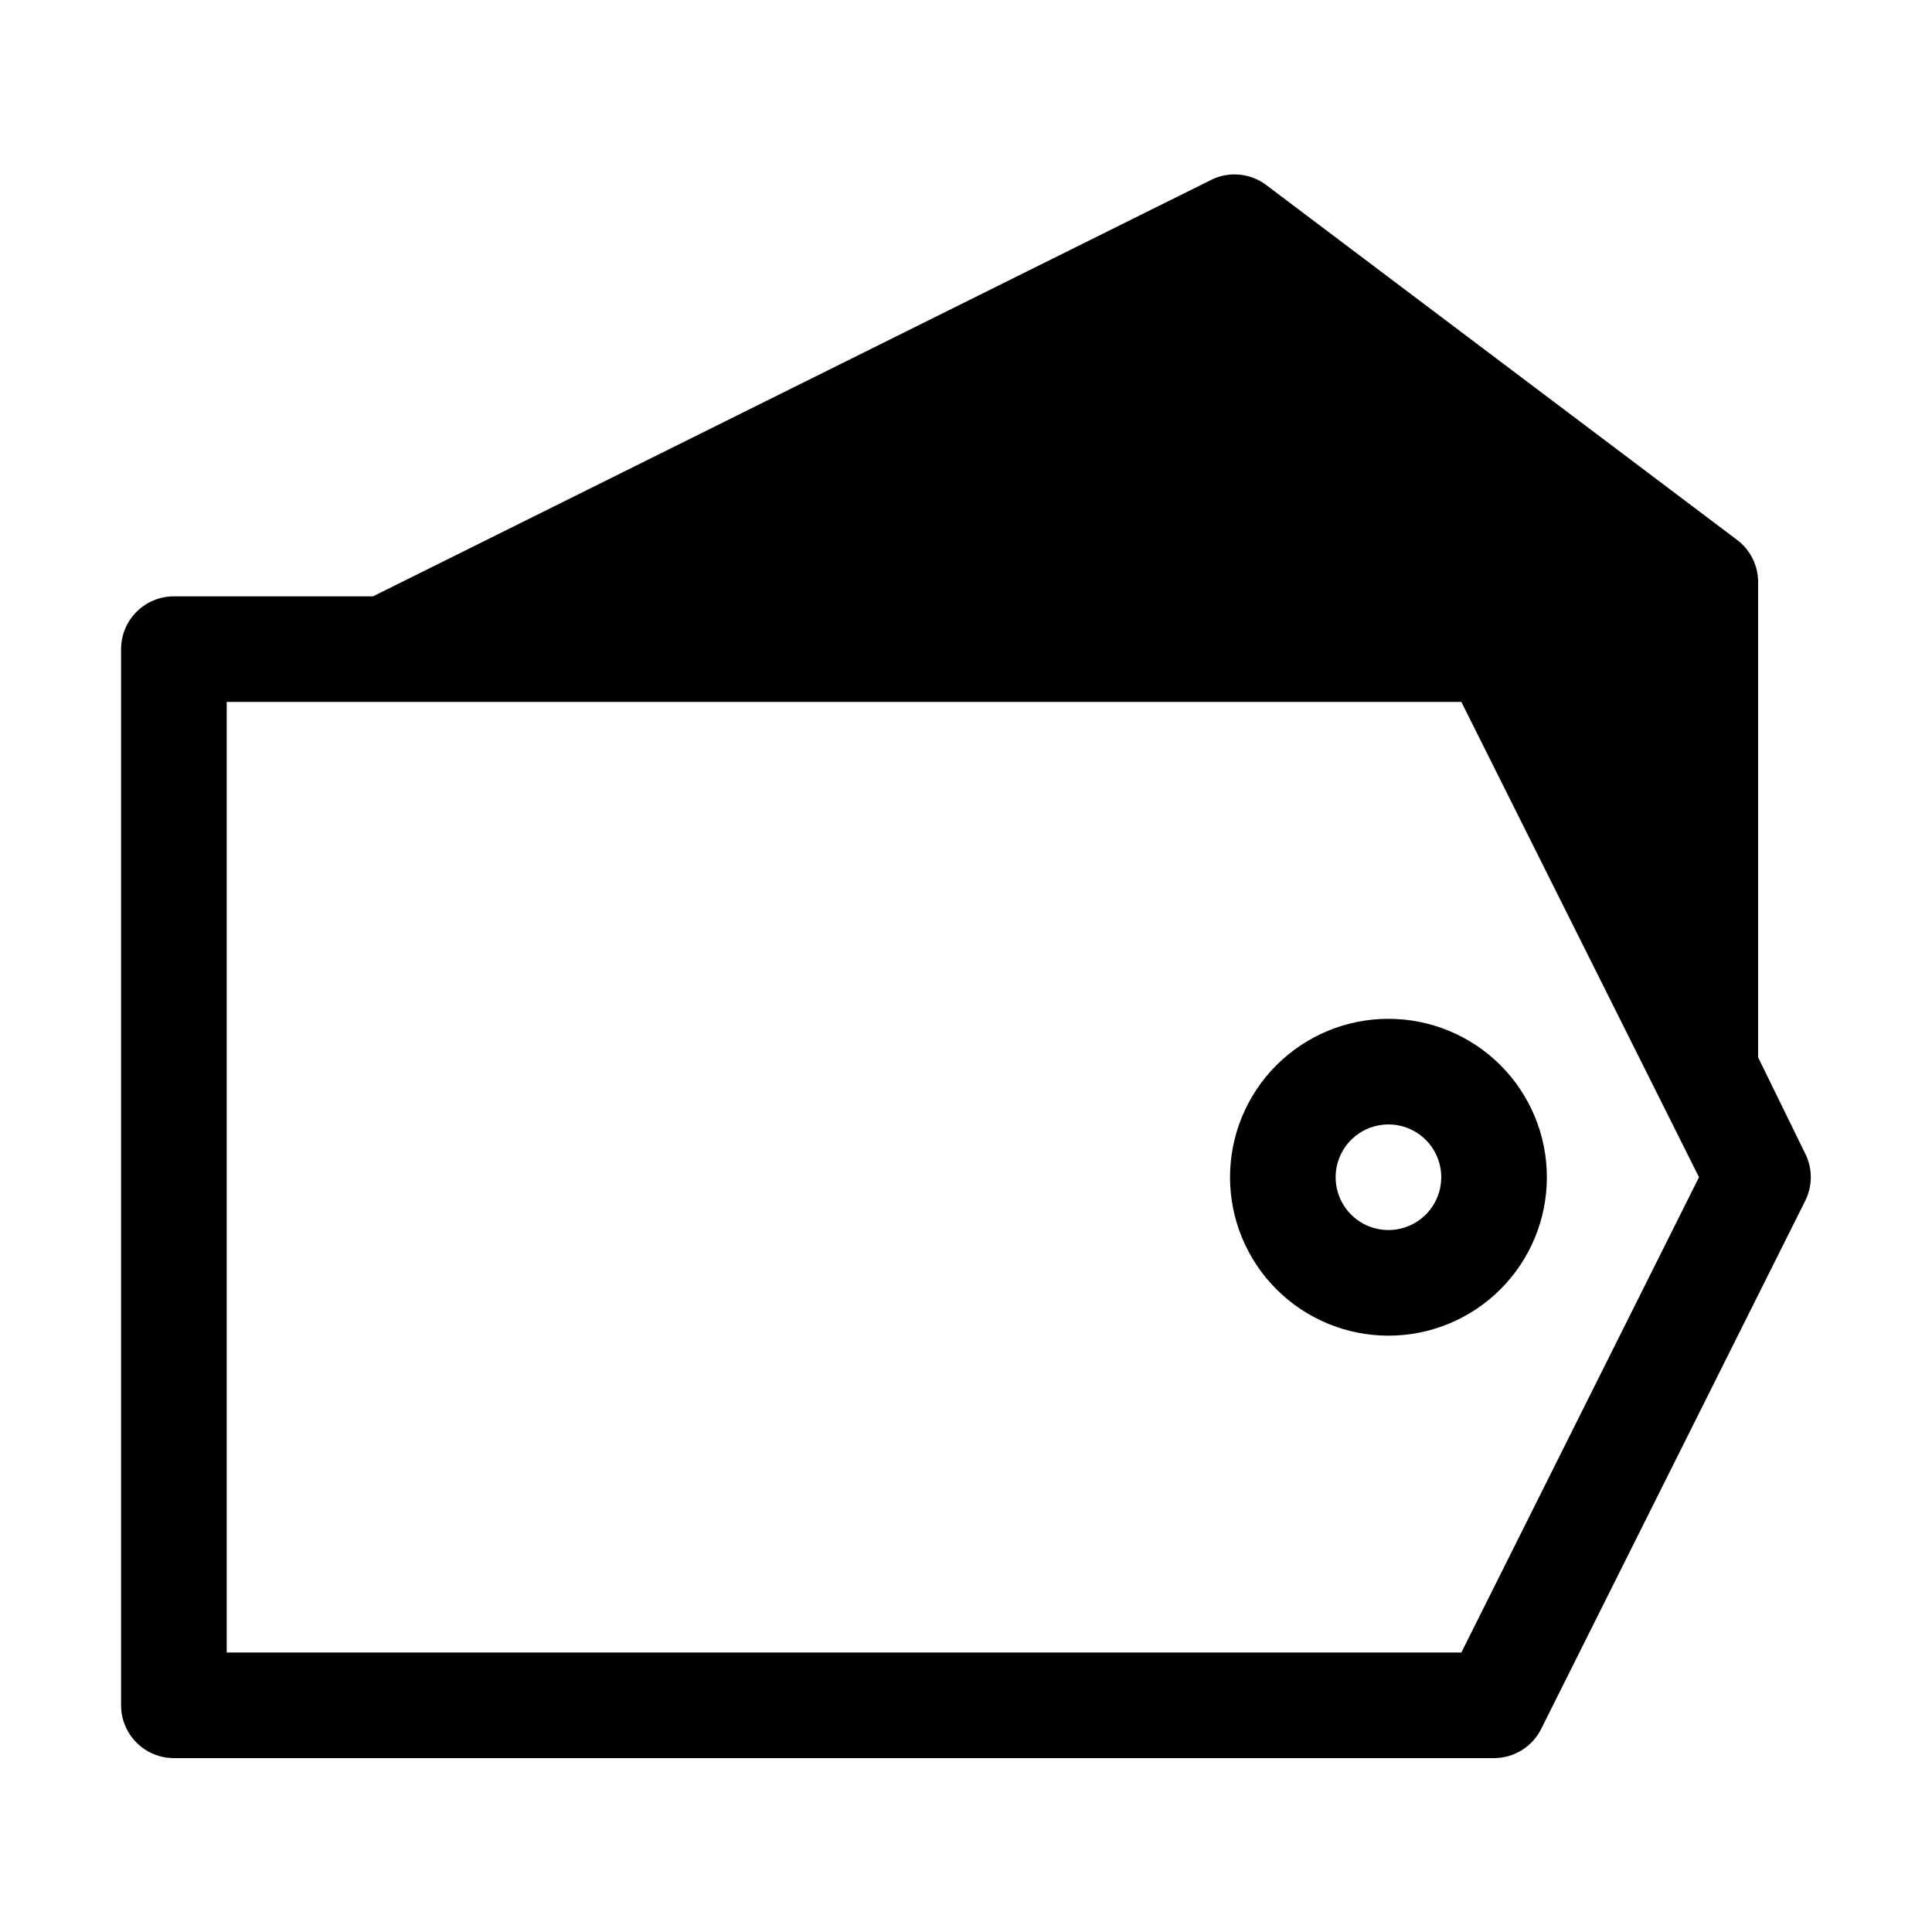
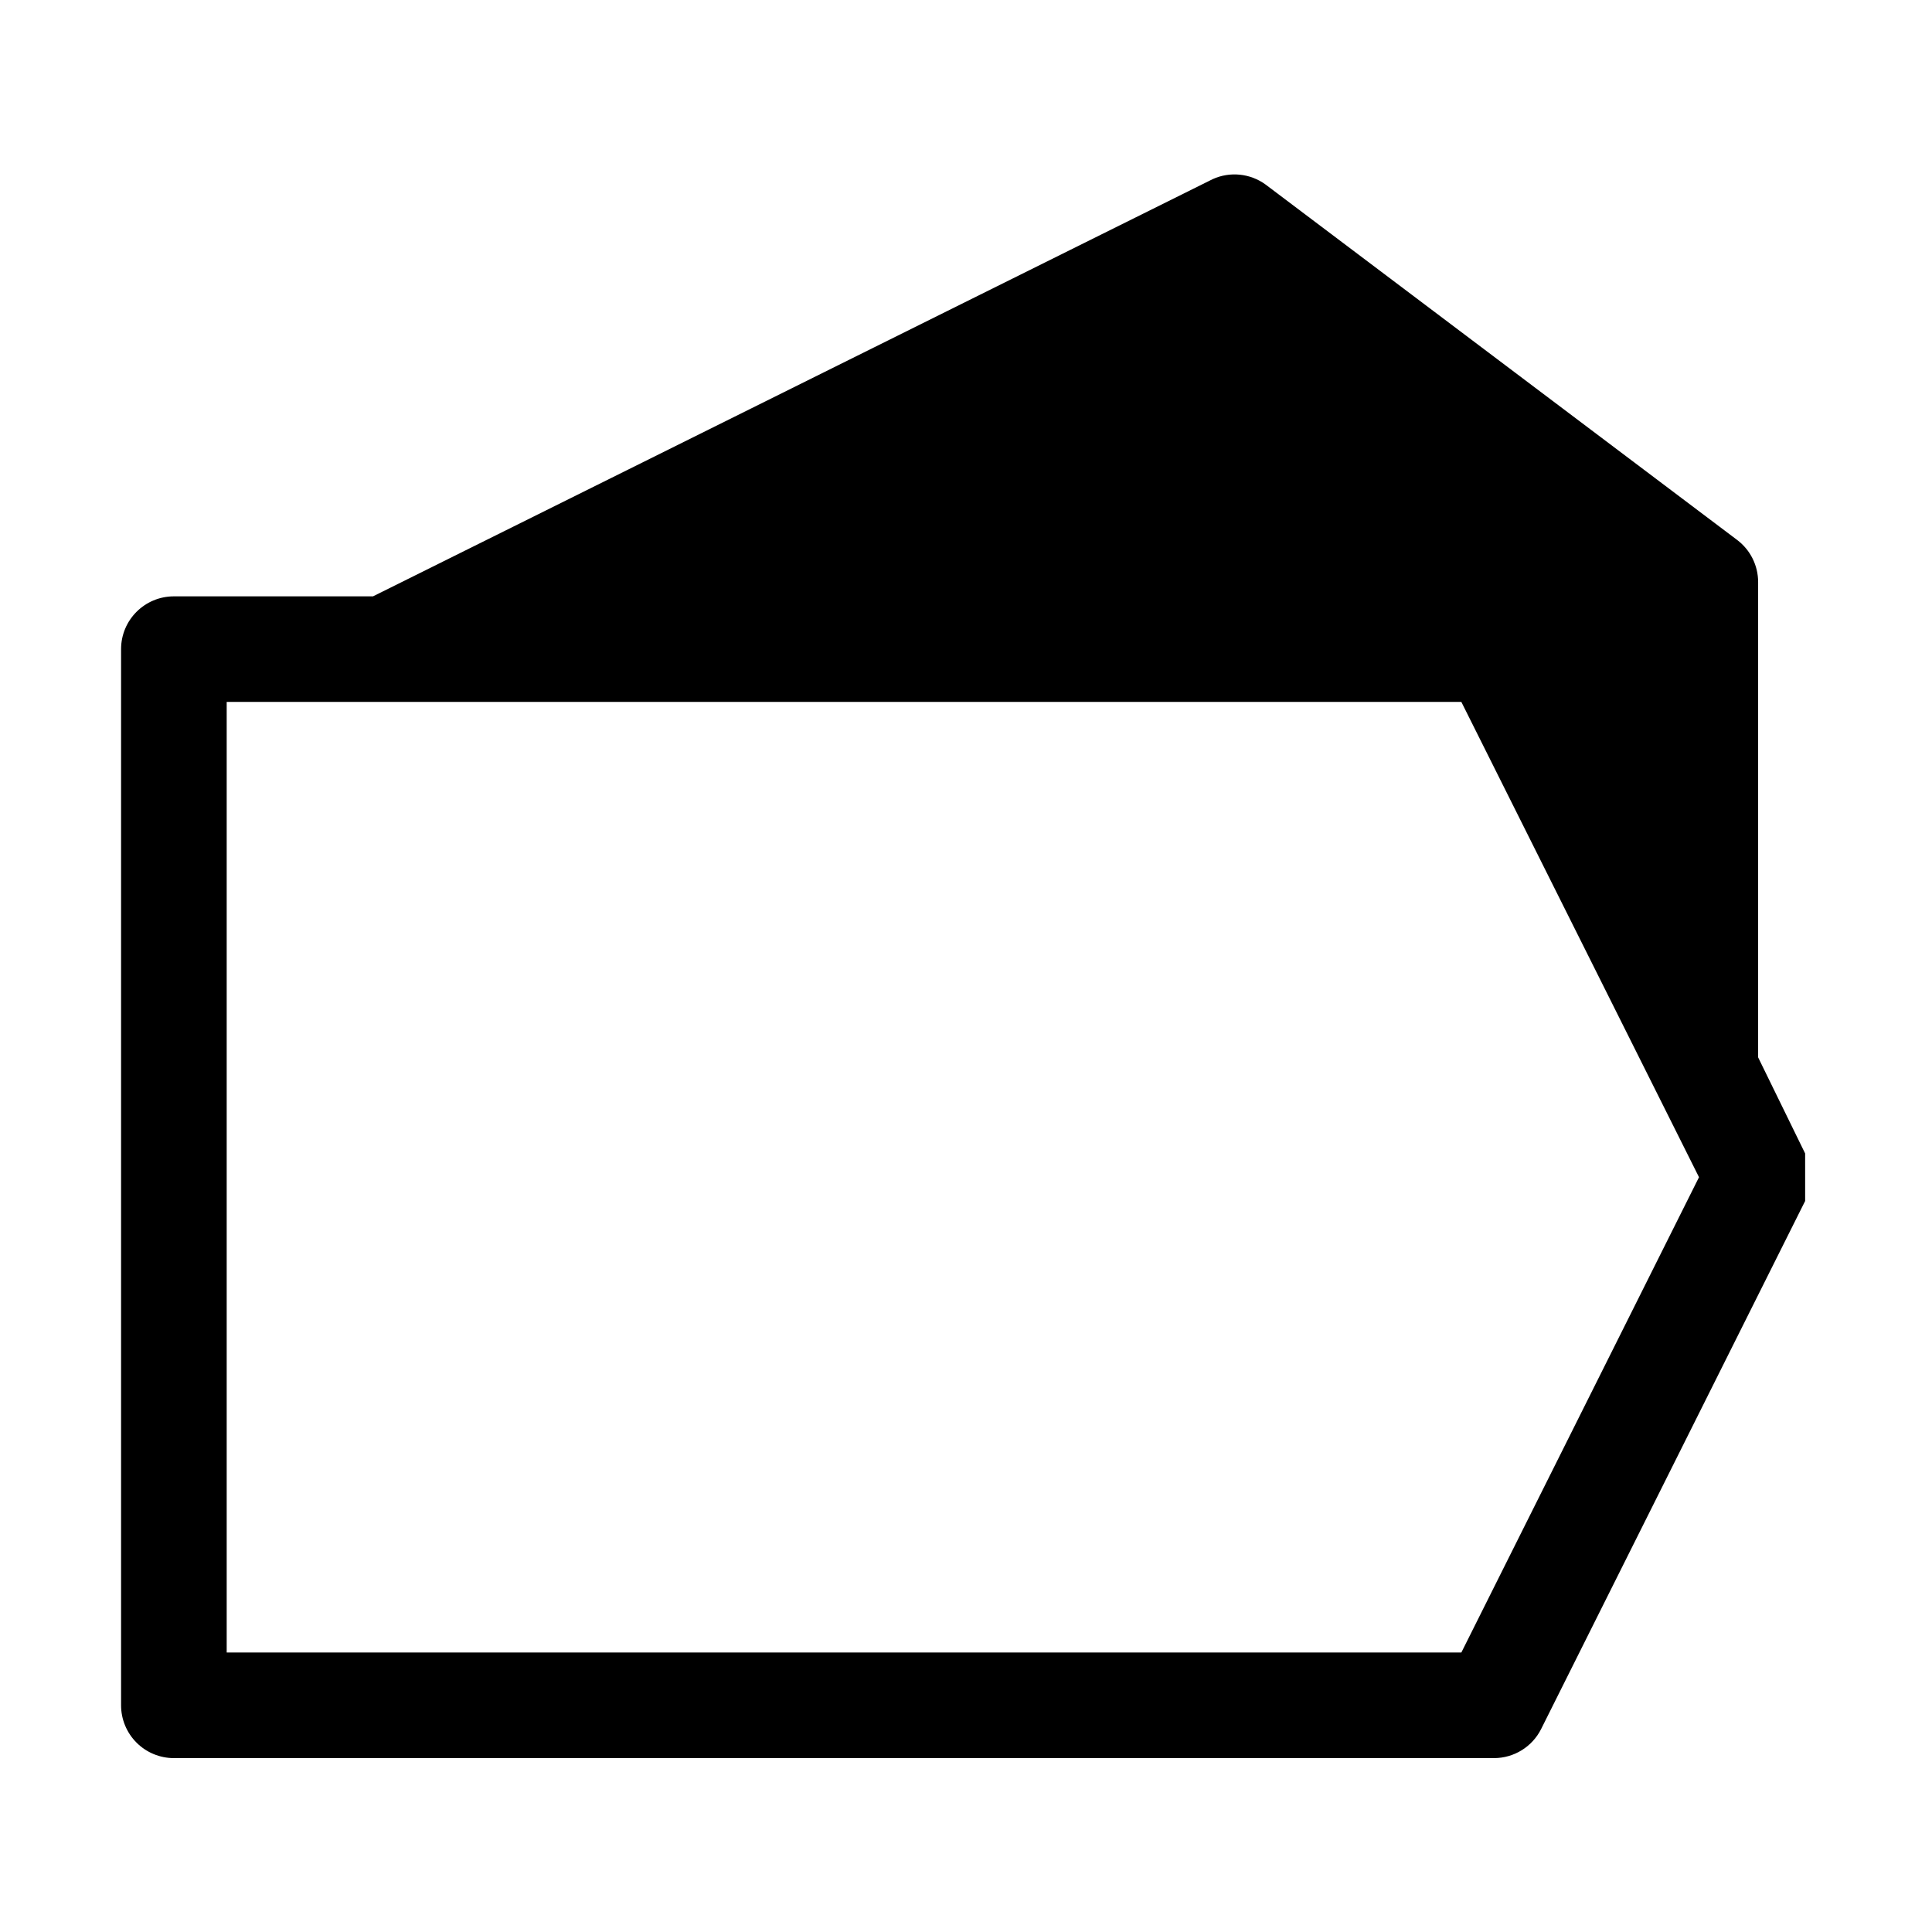
<svg xmlns="http://www.w3.org/2000/svg" fill="#000000" width="800px" height="800px" version="1.1" viewBox="144 144 512 512">
  <g>
-     <path d="m622.38 449.68-12.457-25.469v-125.95c0-4.406-2.074-8.555-5.598-11.195l-124.97-94.188c-4.074-2.945-9.418-3.481-13.992-1.398l-222.52 110.56h-52.762c-7.731 0-13.996 6.266-13.996 13.996v279.89c0 3.711 1.477 7.269 4.102 9.895 2.621 2.625 6.184 4.098 9.895 4.098h349.87c5.269-0.016 10.086-2.988 12.457-7.695l69.973-139.95v-0.004c1.996-3.961 1.996-8.633 0-12.594zm-91.105 132.25h-327.2v-251.91h327.2l62.977 125.95z" />
-     <path d="m469.97 455.98c0 11.137 4.422 21.816 12.297 29.688 7.871 7.875 18.551 12.297 29.688 12.297 11.133 0 21.812-4.422 29.688-12.297 7.871-7.871 12.297-18.551 12.297-29.688 0-11.133-4.426-21.812-12.297-29.688-7.875-7.871-18.555-12.297-29.688-12.297-11.137 0-21.816 4.426-29.688 12.297-7.875 7.875-12.297 18.555-12.297 29.688zm55.98 0h-0.004c0 5.66-3.406 10.766-8.637 12.93-5.231 2.168-11.25 0.969-15.254-3.031-4-4.004-5.199-10.023-3.031-15.254 2.164-5.231 7.269-8.637 12.93-8.637 3.711 0 7.269 1.473 9.895 4.098s4.098 6.184 4.098 9.895z" />
+     <path d="m622.38 449.68-12.457-25.469v-125.95c0-4.406-2.074-8.555-5.598-11.195l-124.97-94.188c-4.074-2.945-9.418-3.481-13.992-1.398l-222.52 110.56h-52.762c-7.731 0-13.996 6.266-13.996 13.996v279.89c0 3.711 1.477 7.269 4.102 9.895 2.621 2.625 6.184 4.098 9.895 4.098h349.87c5.269-0.016 10.086-2.988 12.457-7.695l69.973-139.95v-0.004zm-91.105 132.25h-327.2v-251.91h327.2l62.977 125.95z" />
  </g>
</svg>